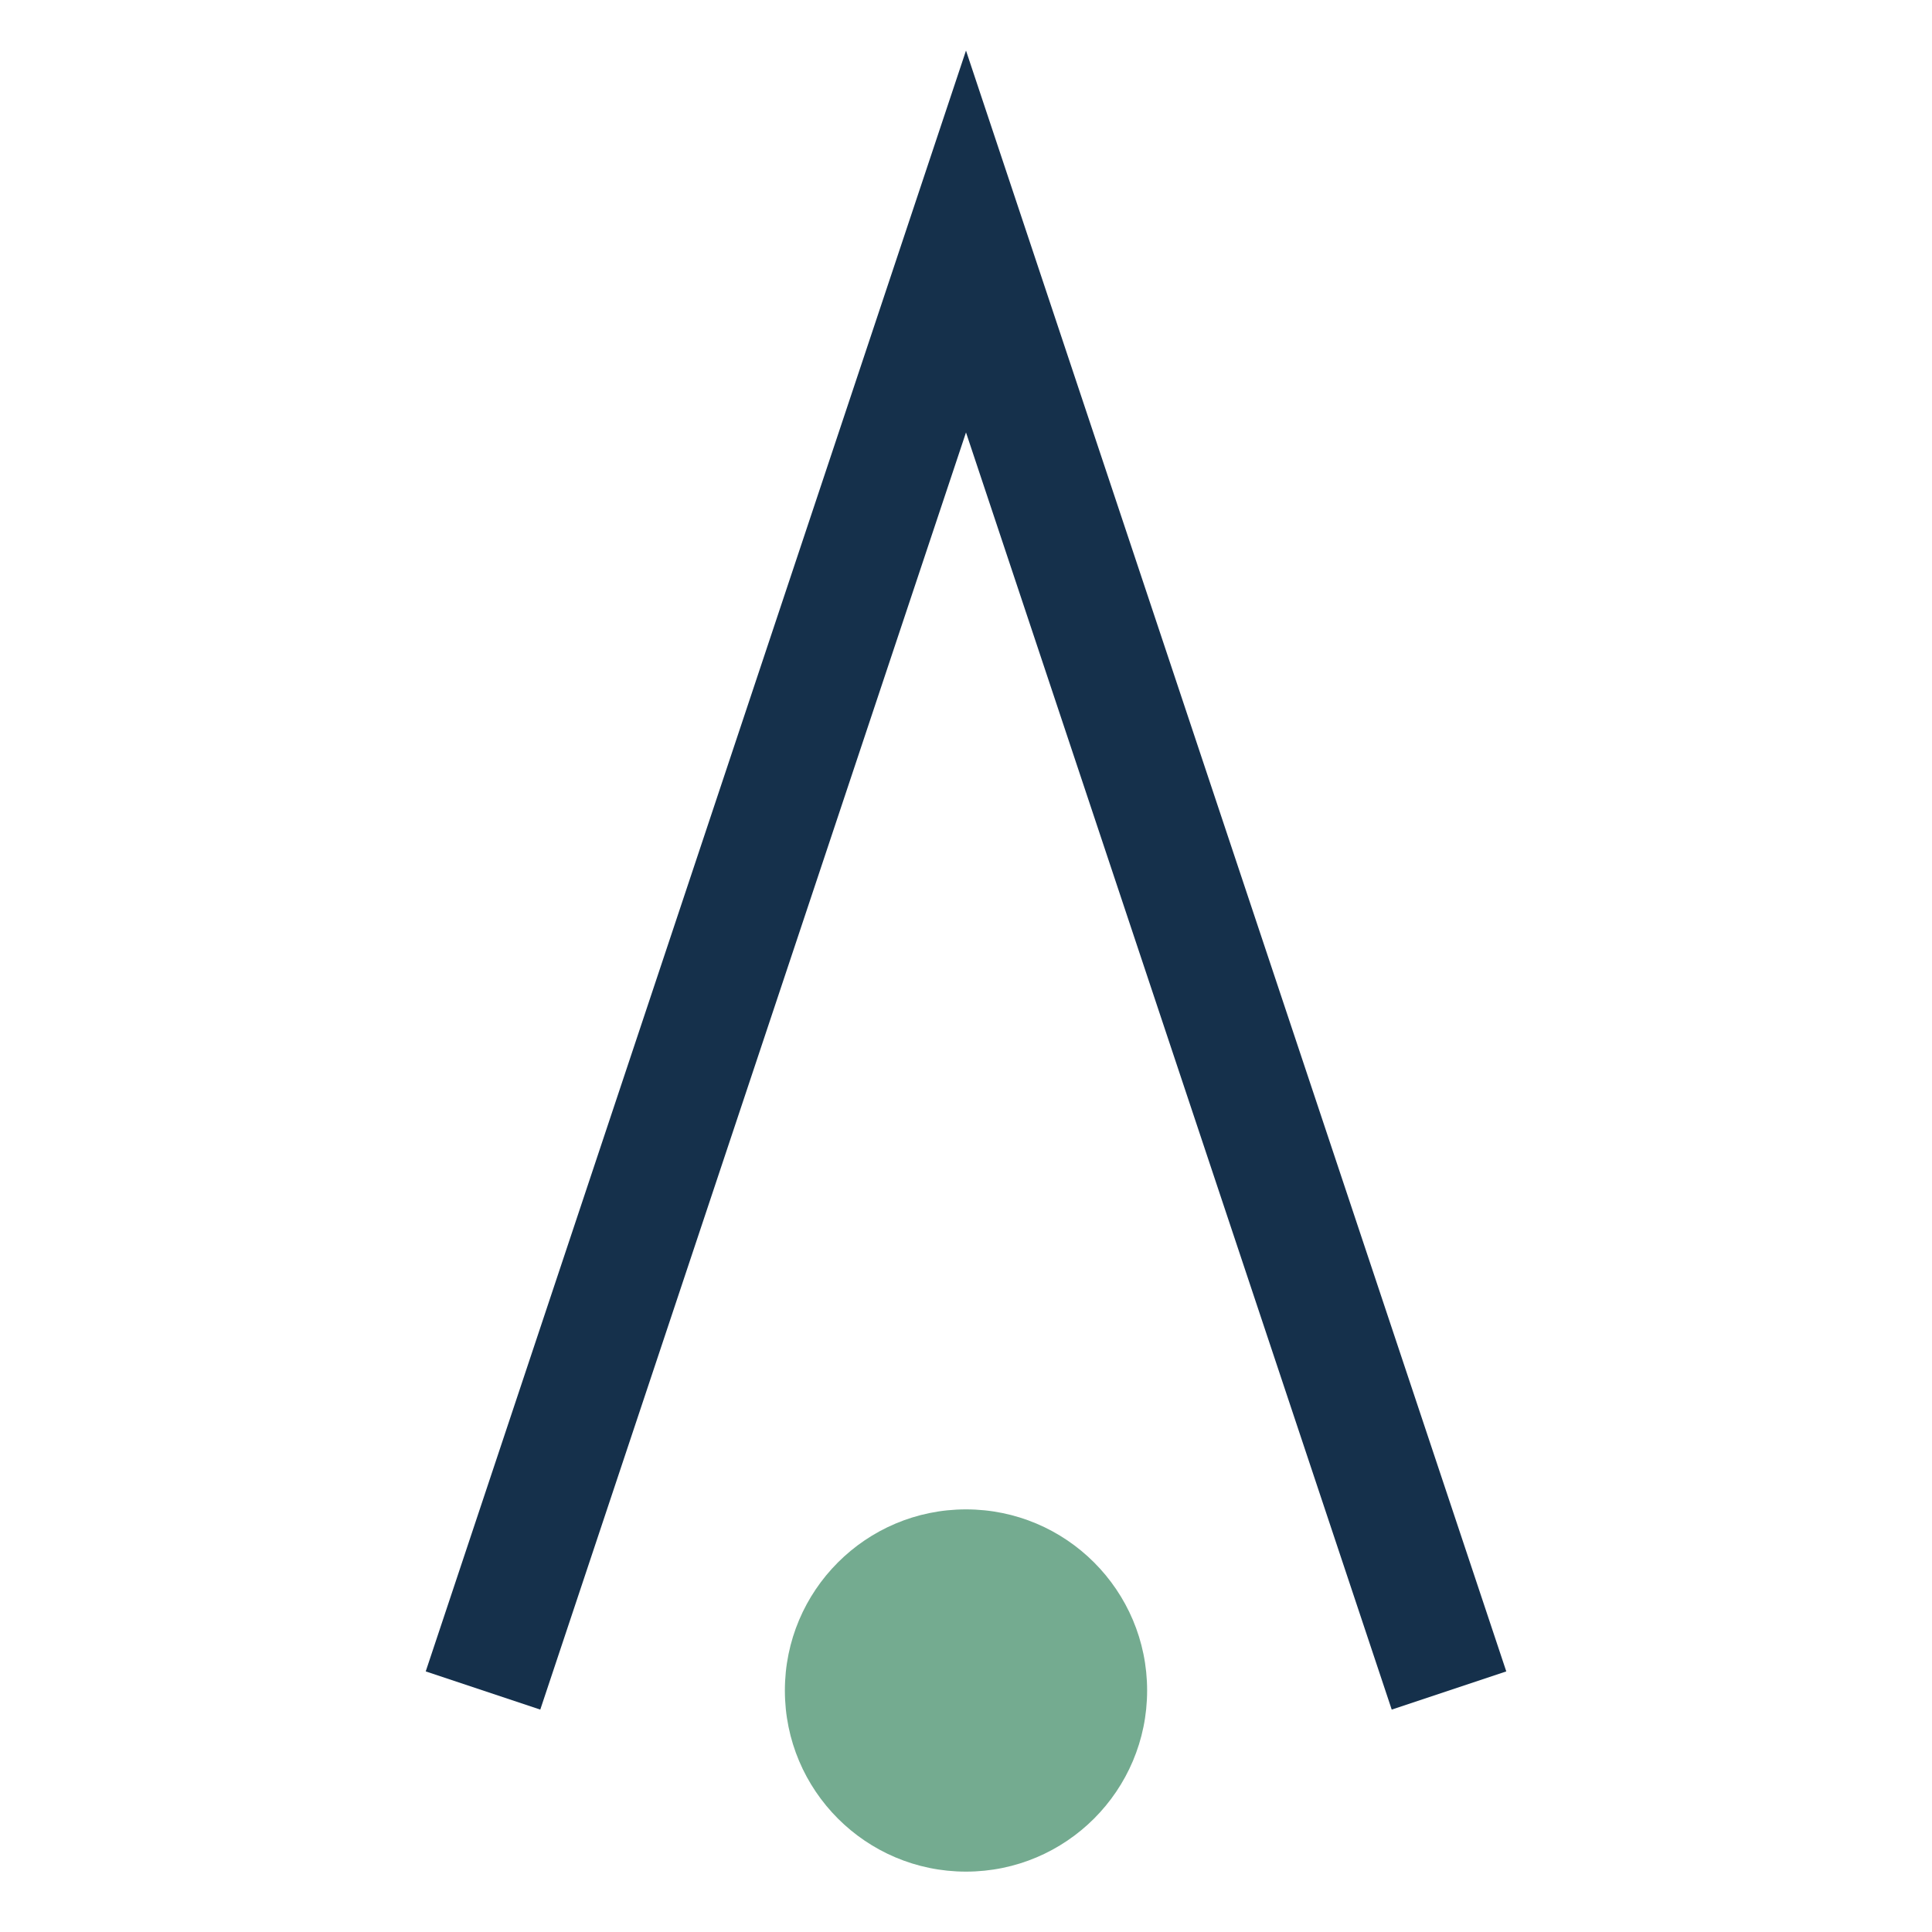
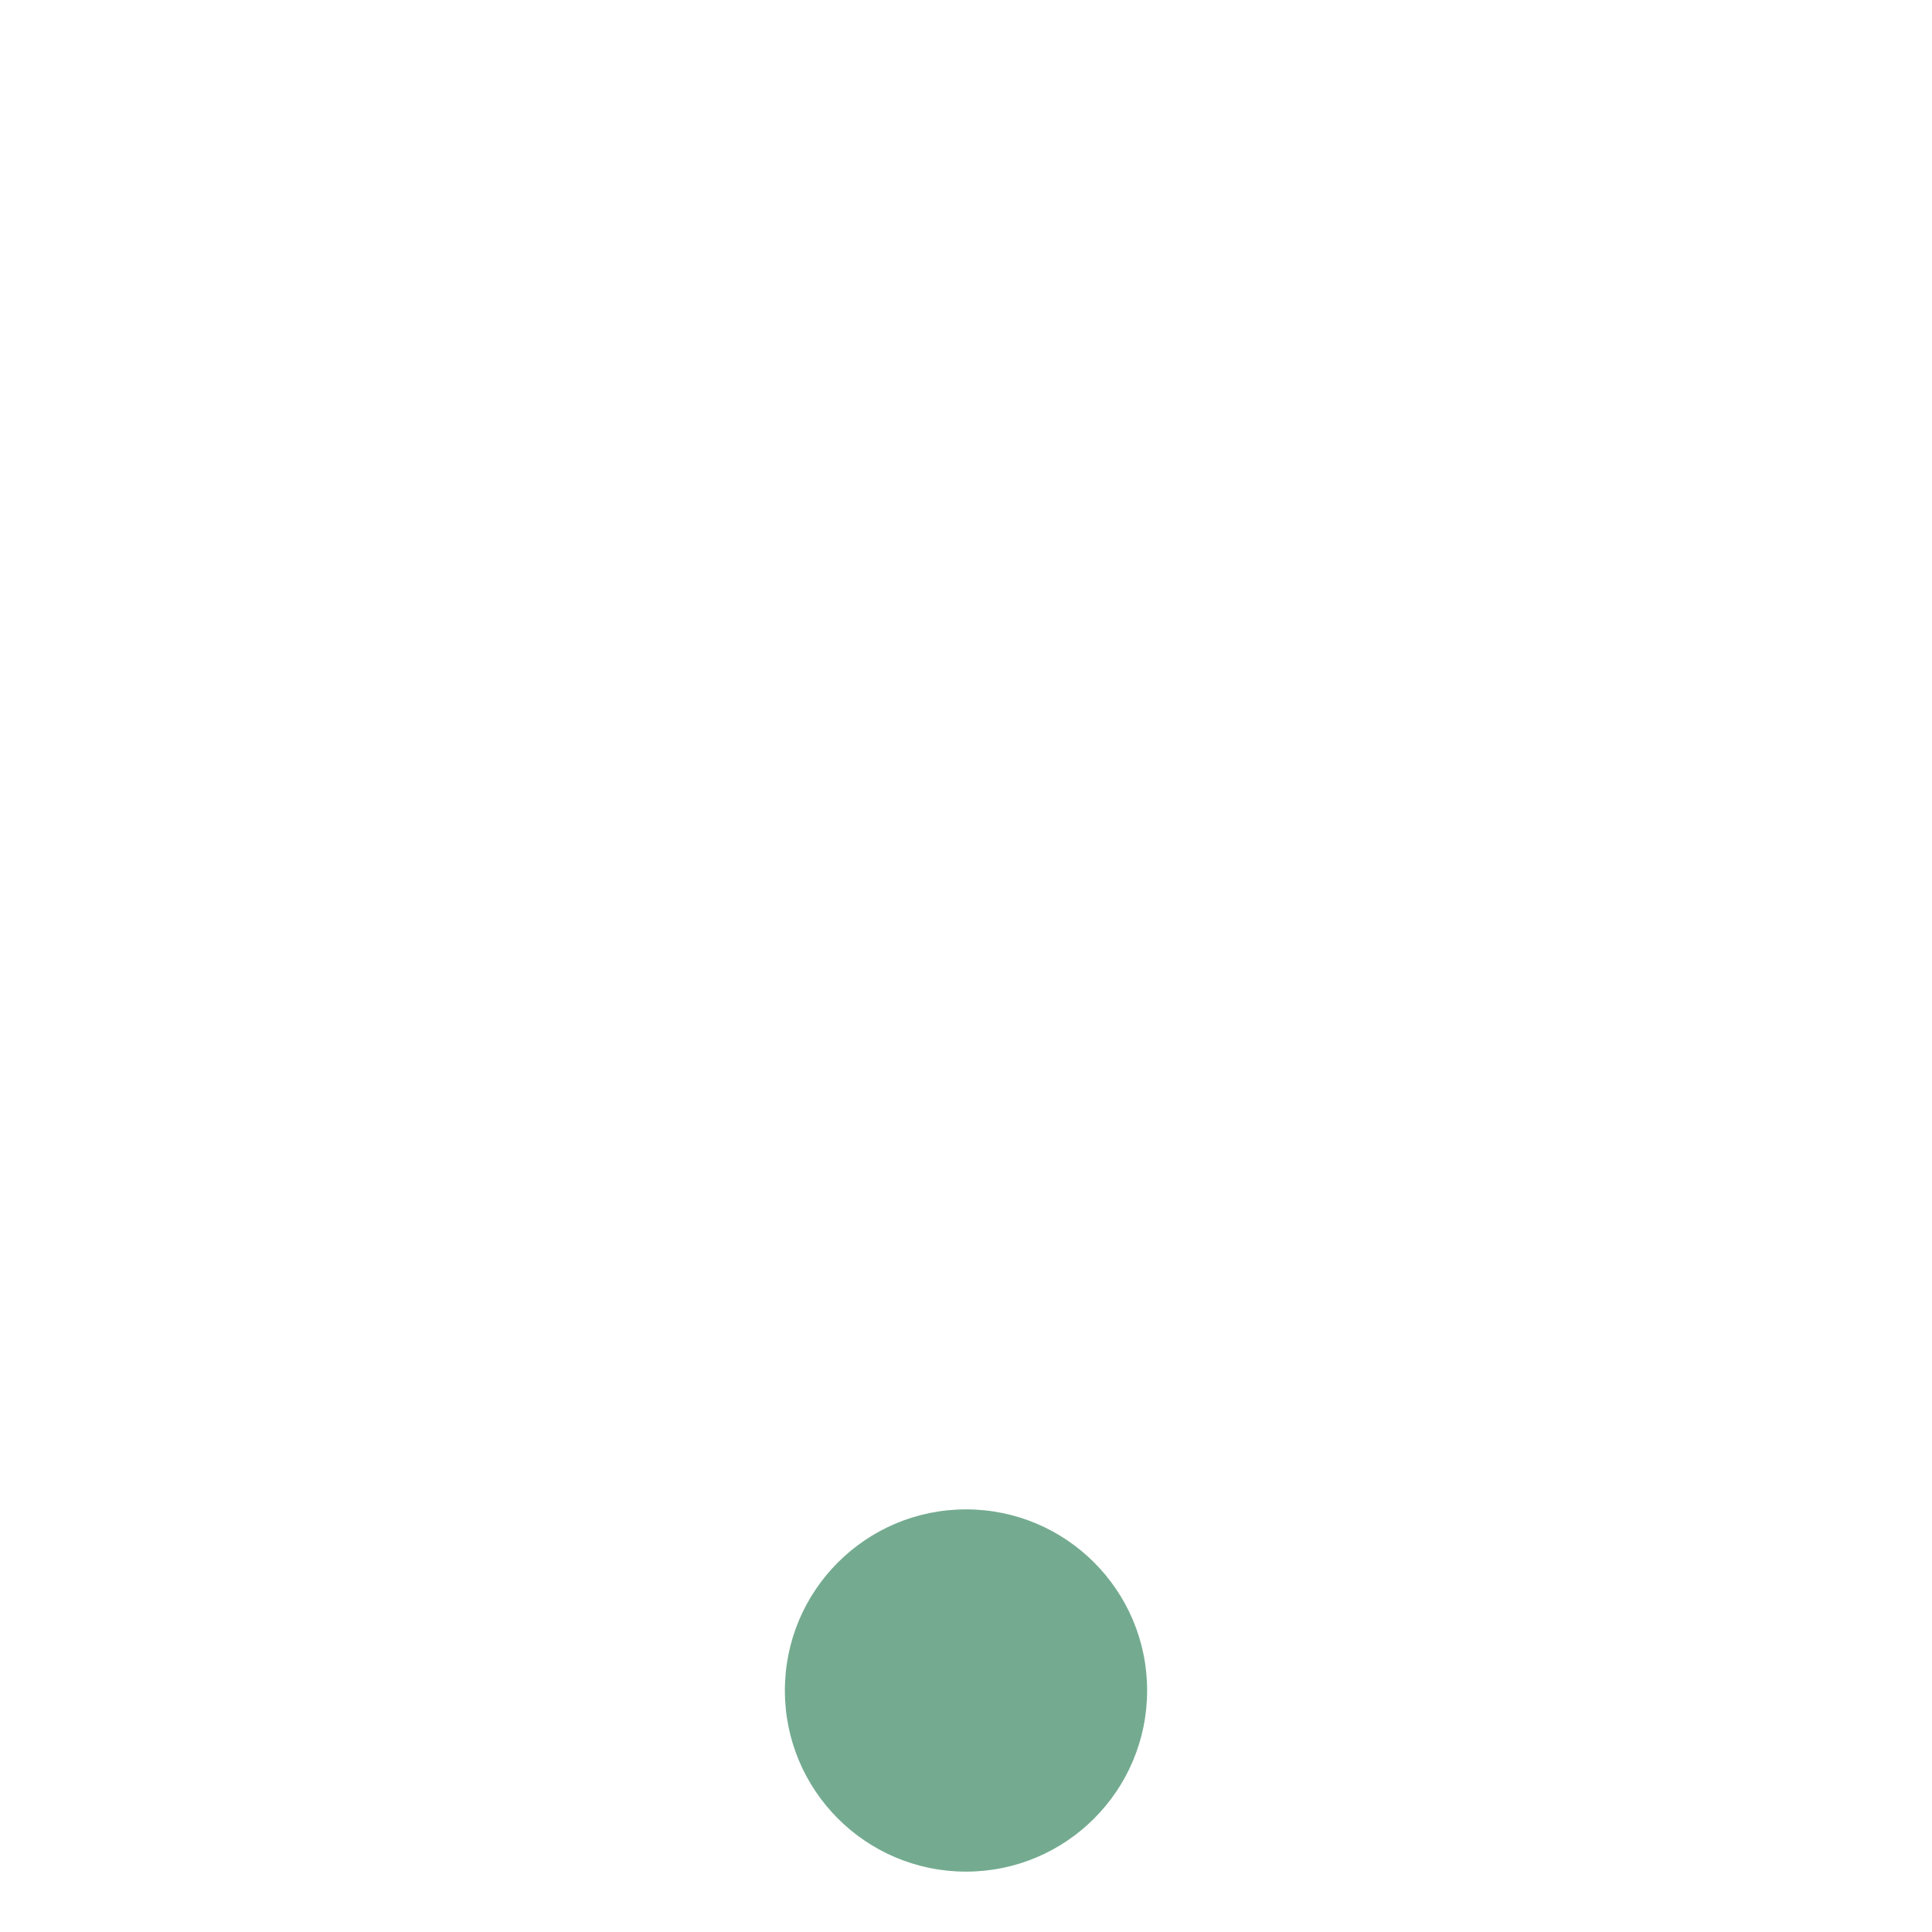
<svg xmlns="http://www.w3.org/2000/svg" width="32" height="32" viewBox="0 0 32 32">
-   <path d="M8 28L16 4l8 24" stroke="#15304B" stroke-width="2" fill="none" />
  <circle cx="16" cy="28" r="3" fill="#74AB90" />
</svg>